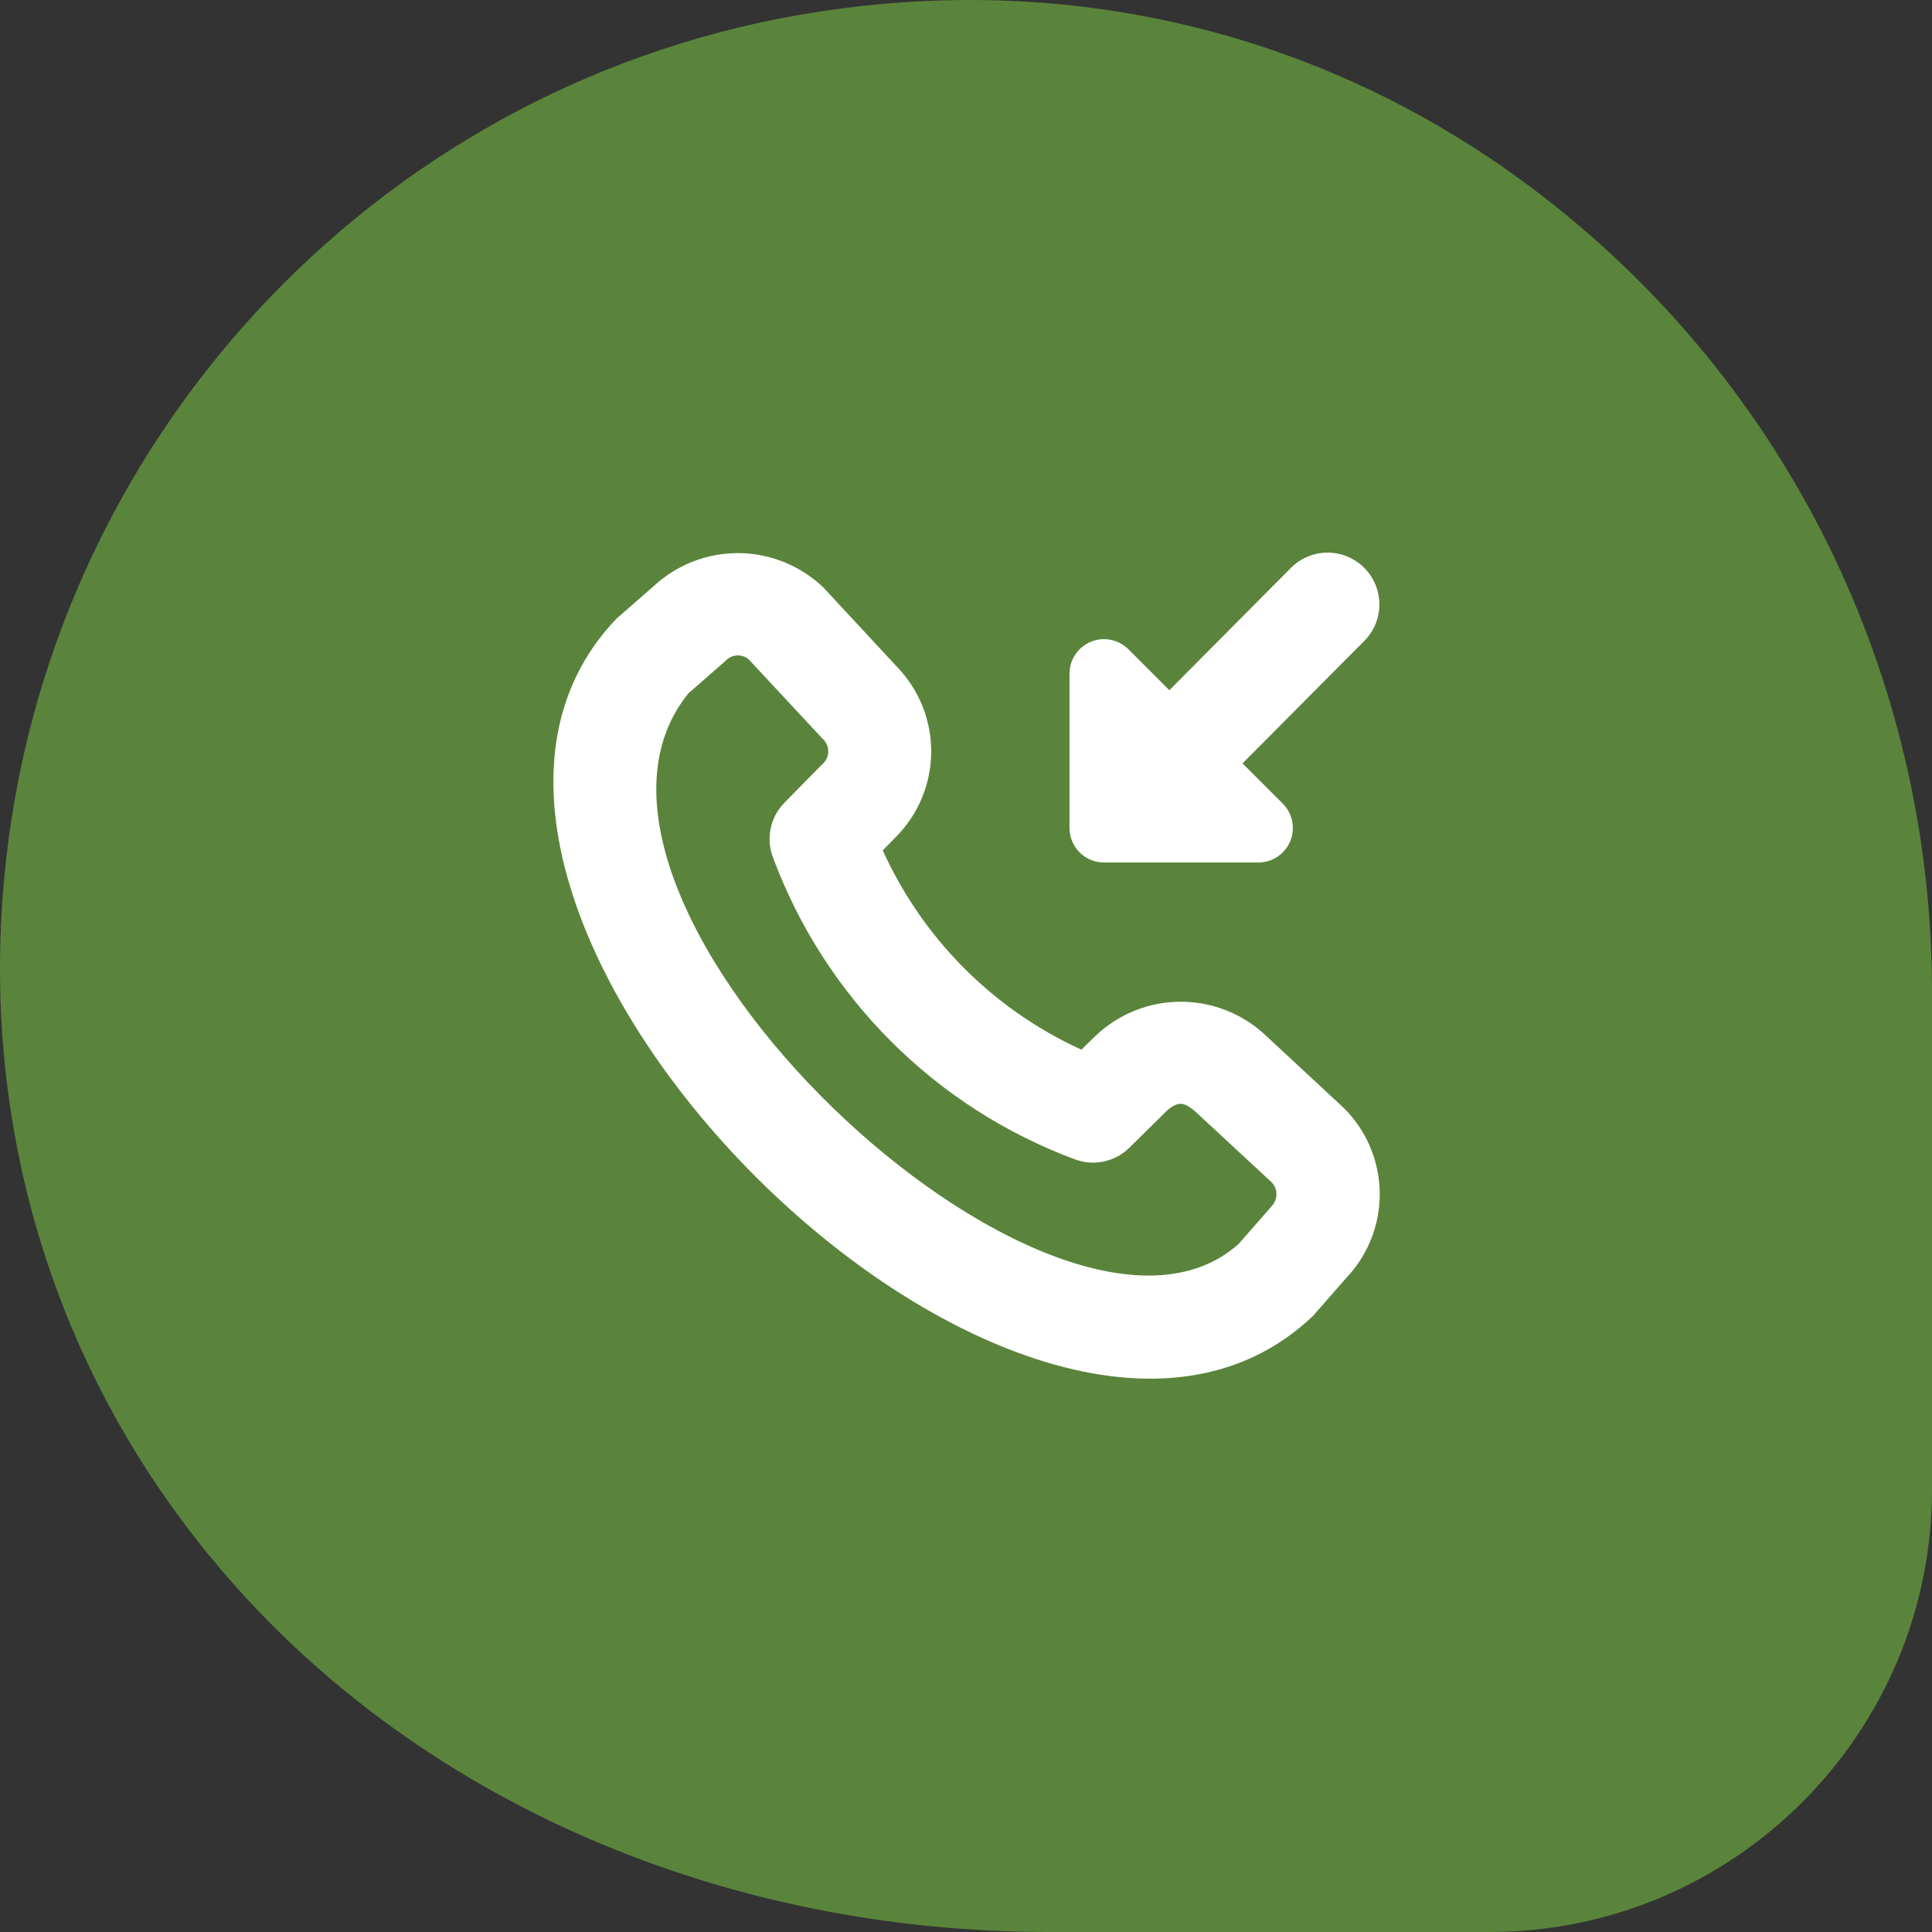
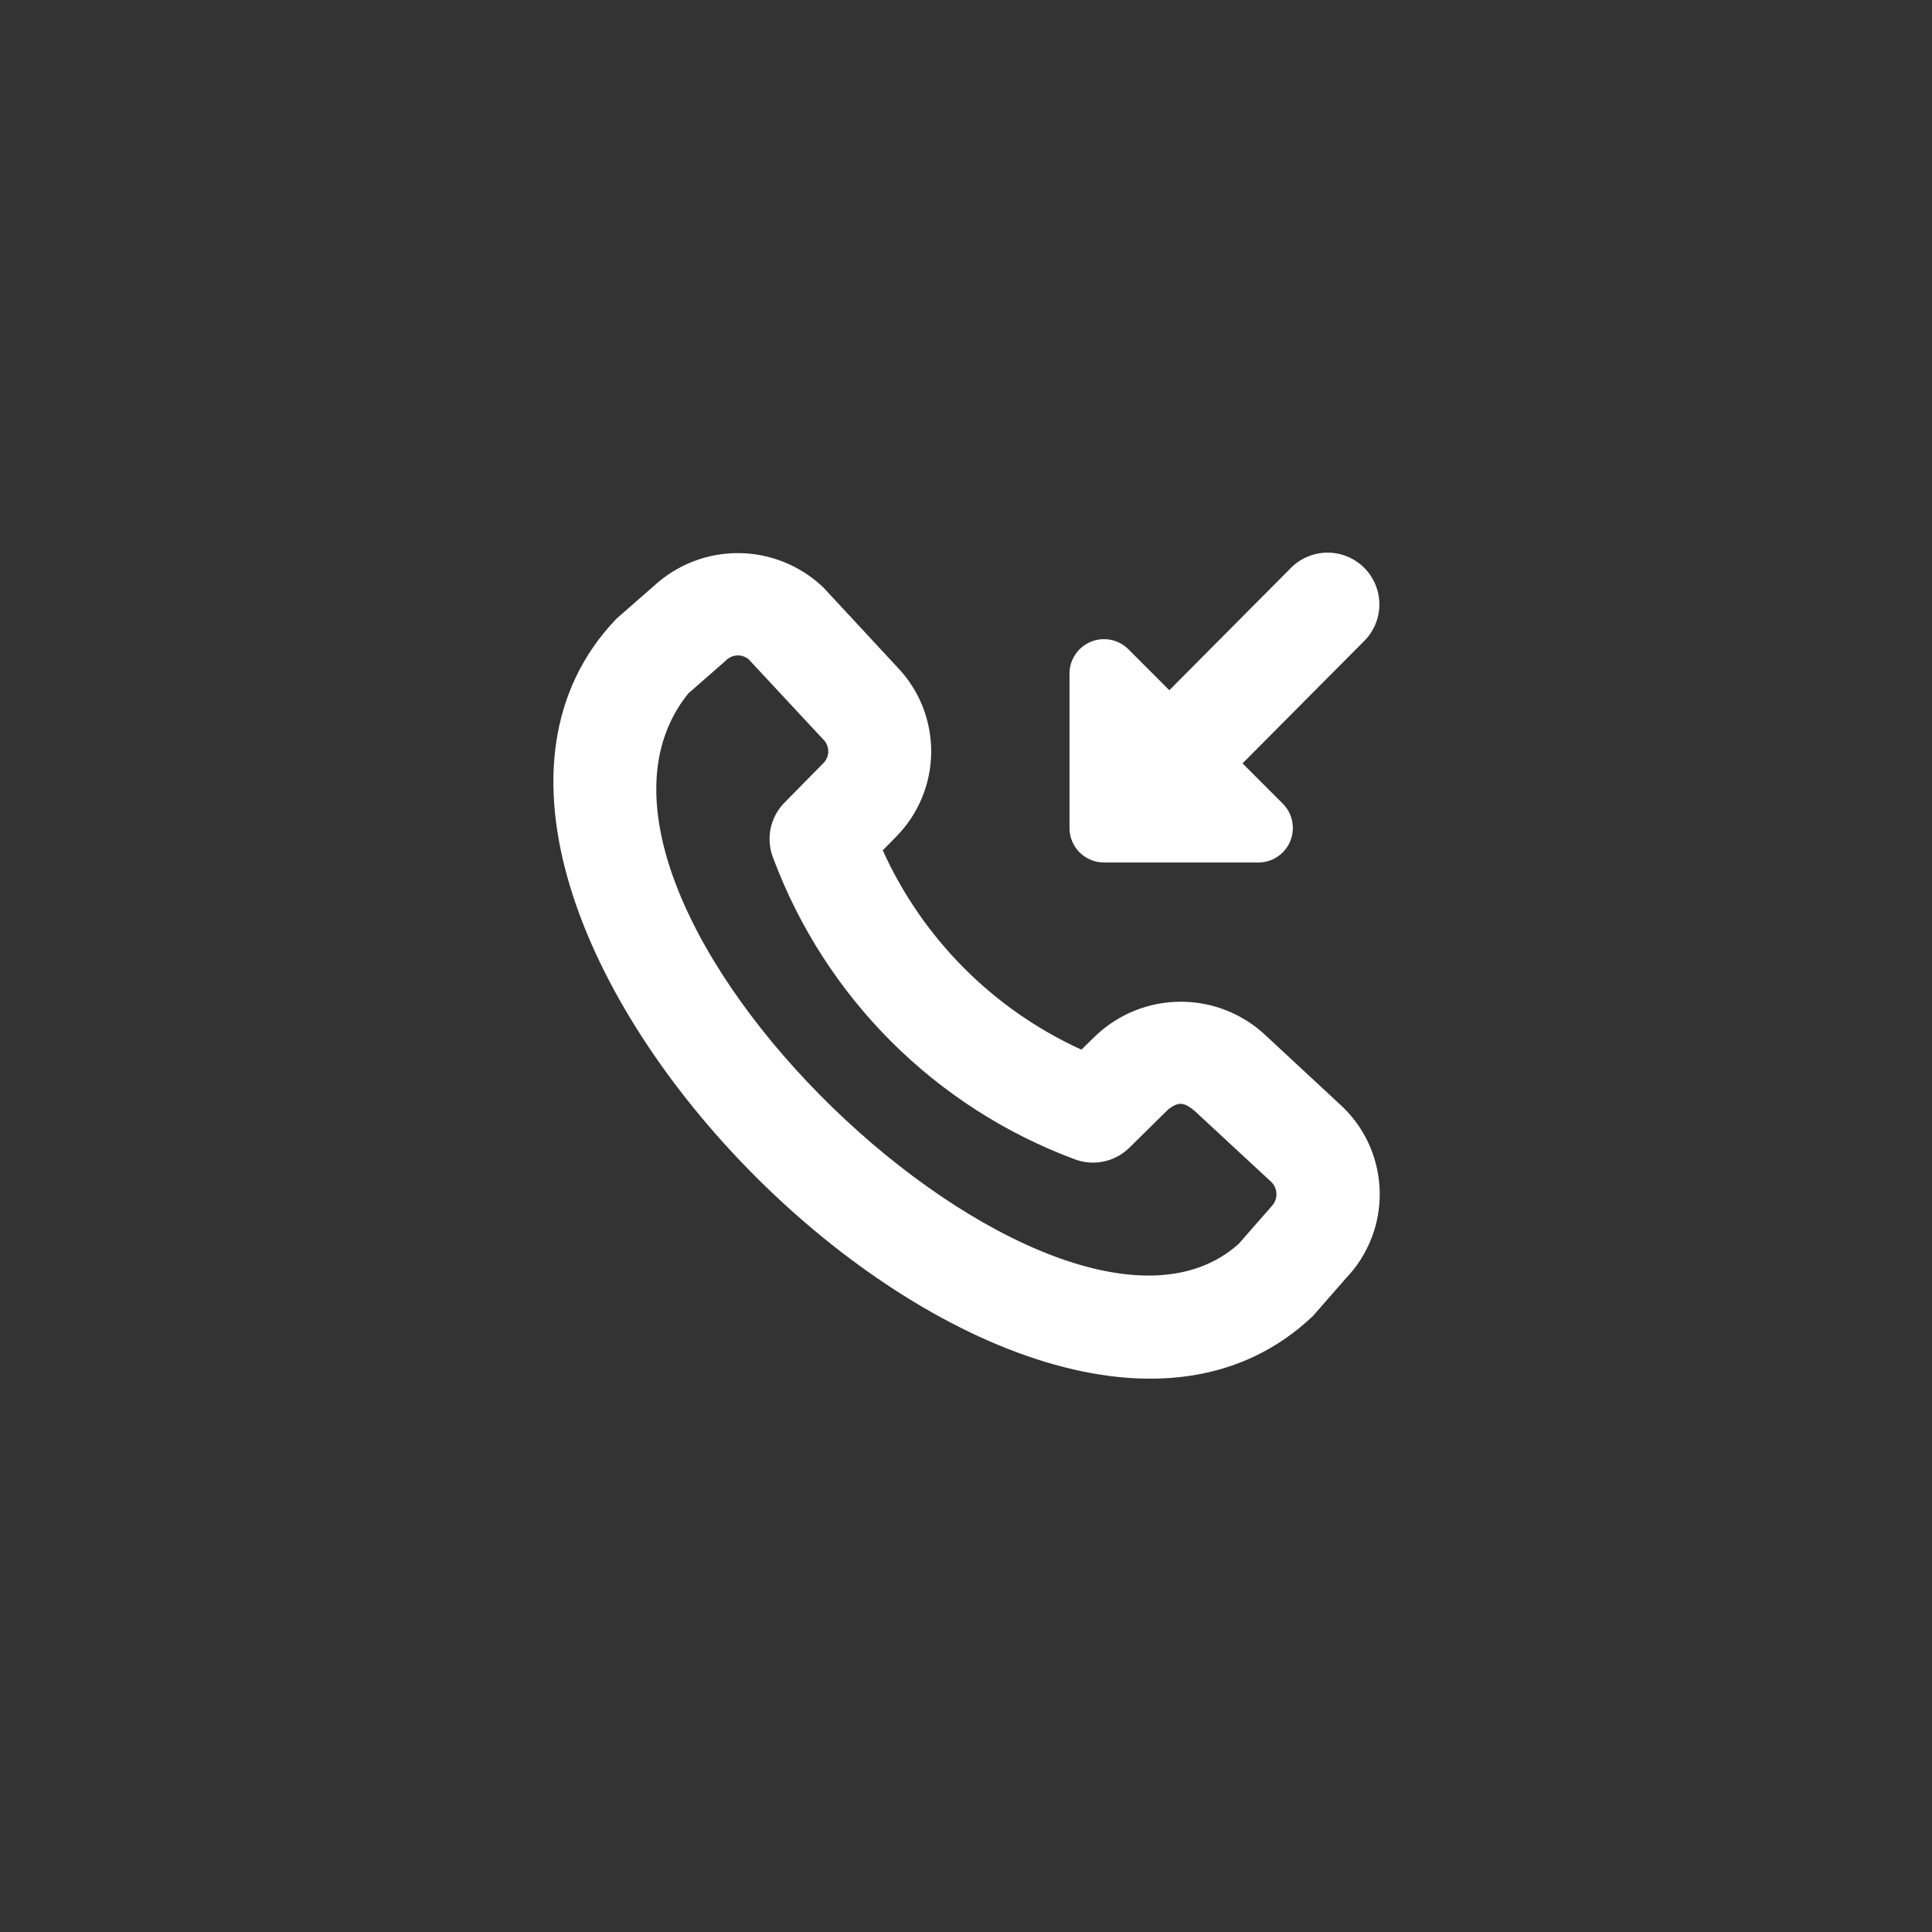
<svg xmlns="http://www.w3.org/2000/svg" width="70" height="70" viewBox="0 0 70 70" fill="none">
  <rect x="0" y="0" width="70" height="70" fill="#333333" stroke="none" />
-   <path d="M57.052 8.042C49.163 1.412 39.154 -1.254 28.899 0.551C13.449 3.271 1.636 16.095 0.159 31.748C-0.757 41.4 2.306 50.628 8.759 57.723C15.855 65.529 26.52 70 38.019 70H53.962C62.808 70 70 62.809 70 53.964V35.945C70 25.118 65.283 14.946 57.052 8.042Z" fill="#5A843B" />
  <g clip-path="url(#clip0_121_1817)">
    <path d="M45.875 37.531C45.042 36.737 43.935 36.294 42.784 36.294C41.633 36.294 40.526 36.737 39.693 37.531L39.181 38.031C35.987 36.575 33.429 34.008 31.984 30.809L32.469 30.316C33.274 29.501 33.73 28.404 33.739 27.258C33.748 26.111 33.31 25.007 32.517 24.179L29.828 21.281C29.003 20.494 27.91 20.05 26.77 20.04C25.63 20.031 24.53 20.456 23.692 21.23C23.692 21.23 22.359 22.393 22.328 22.423C12.459 32.759 37.231 57.548 47.578 47.673C47.608 47.641 48.77 46.309 48.77 46.309C49.571 45.473 50.009 44.354 49.99 43.197C49.971 42.039 49.497 40.936 48.669 40.126L45.875 37.531ZM46.071 43.709C46.04 43.739 44.885 45.063 44.885 45.063C38.319 50.966 18.863 32.659 24.938 25.125C24.938 25.125 26.261 23.97 26.293 23.939C26.399 23.826 26.544 23.758 26.7 23.748C26.854 23.739 27.007 23.789 27.126 23.889L29.817 26.78C29.879 26.838 29.928 26.907 29.961 26.985C29.994 27.063 30.011 27.146 30.01 27.231C30.009 27.315 29.99 27.398 29.955 27.475C29.92 27.552 29.869 27.62 29.806 27.676L28.421 29.084C28.166 29.344 27.991 29.672 27.919 30.03C27.848 30.387 27.882 30.758 28.017 31.096C28.949 33.59 30.406 35.854 32.289 37.736C34.172 39.617 36.438 41.071 38.932 42C39.268 42.129 39.634 42.158 39.986 42.084C40.338 42.011 40.661 41.837 40.917 41.585L42.335 40.188C42.697 39.92 42.886 39.923 43.27 40.238L46.068 42.83C46.183 42.947 46.248 43.105 46.248 43.269C46.248 43.434 46.183 43.592 46.068 43.709H46.071ZM38.75 30V24.408C38.75 24.16 38.823 23.919 38.961 23.713C39.098 23.508 39.293 23.348 39.522 23.253C39.75 23.158 40.001 23.134 40.244 23.182C40.486 23.23 40.709 23.349 40.884 23.524L42.367 25.008L46.796 20.553C47.149 20.21 47.622 20.02 48.114 20.023C48.606 20.026 49.076 20.222 49.425 20.569C49.773 20.916 49.972 21.386 49.977 21.877C49.983 22.369 49.795 22.843 49.454 23.198L45.019 27.659L46.476 29.116C46.651 29.291 46.77 29.514 46.818 29.756C46.866 29.999 46.842 30.25 46.747 30.478C46.653 30.707 46.492 30.902 46.287 31.039C46.081 31.177 45.84 31.25 45.593 31.25H40C39.669 31.25 39.35 31.118 39.116 30.884C38.882 30.649 38.75 30.332 38.75 30Z" fill="white" />
  </g>
  <defs>
    <clipPath id="clip0_121_1817">
      <rect width="30" height="30" fill="white" transform="translate(20 20)" />
    </clipPath>
  </defs>
</svg>